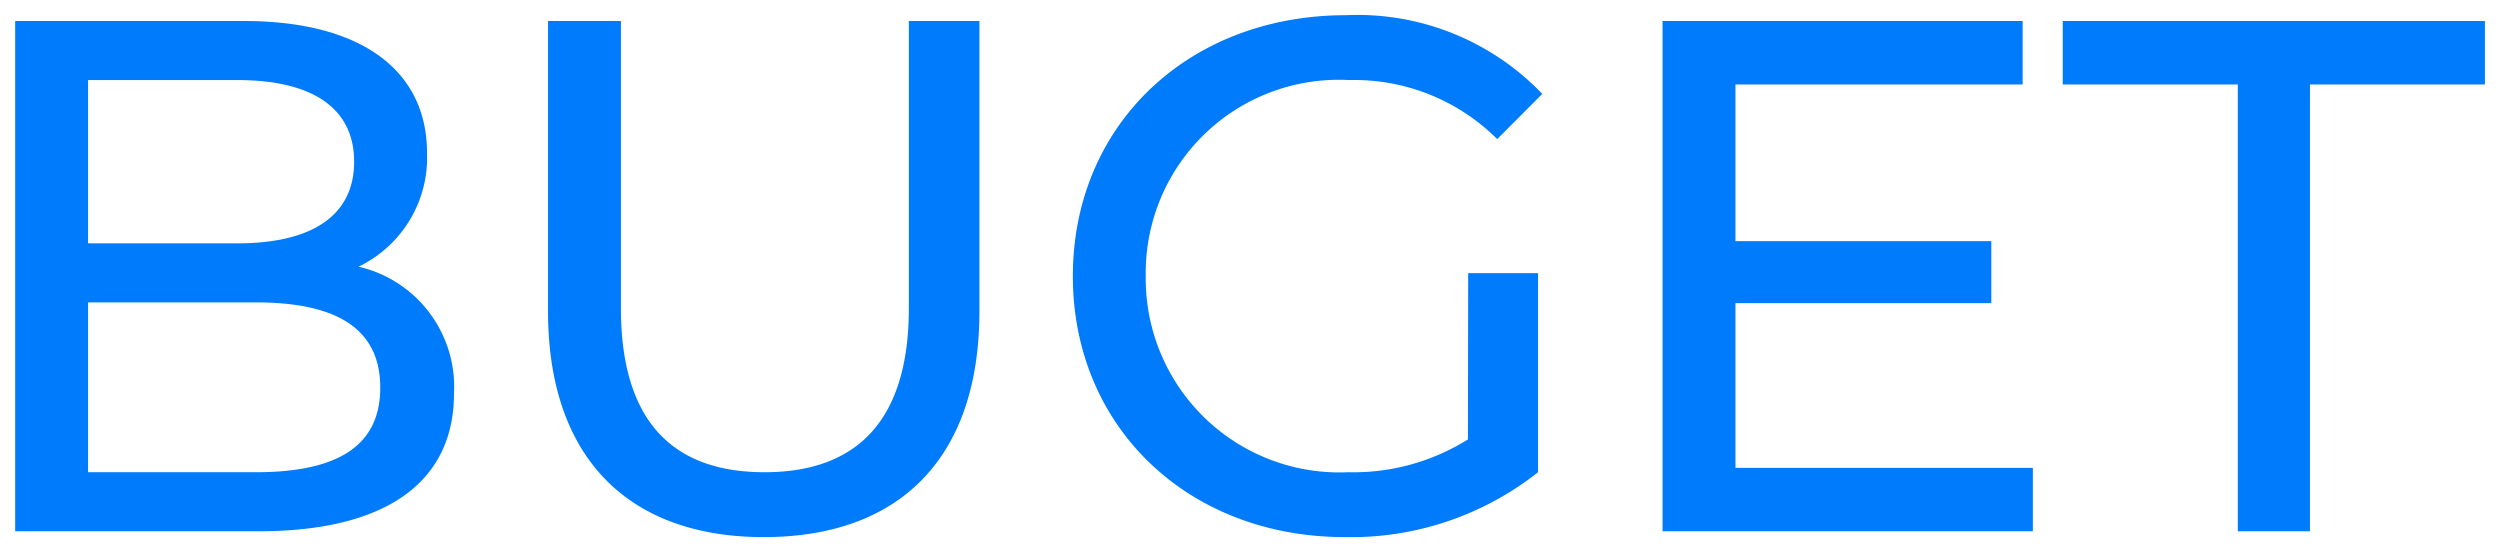
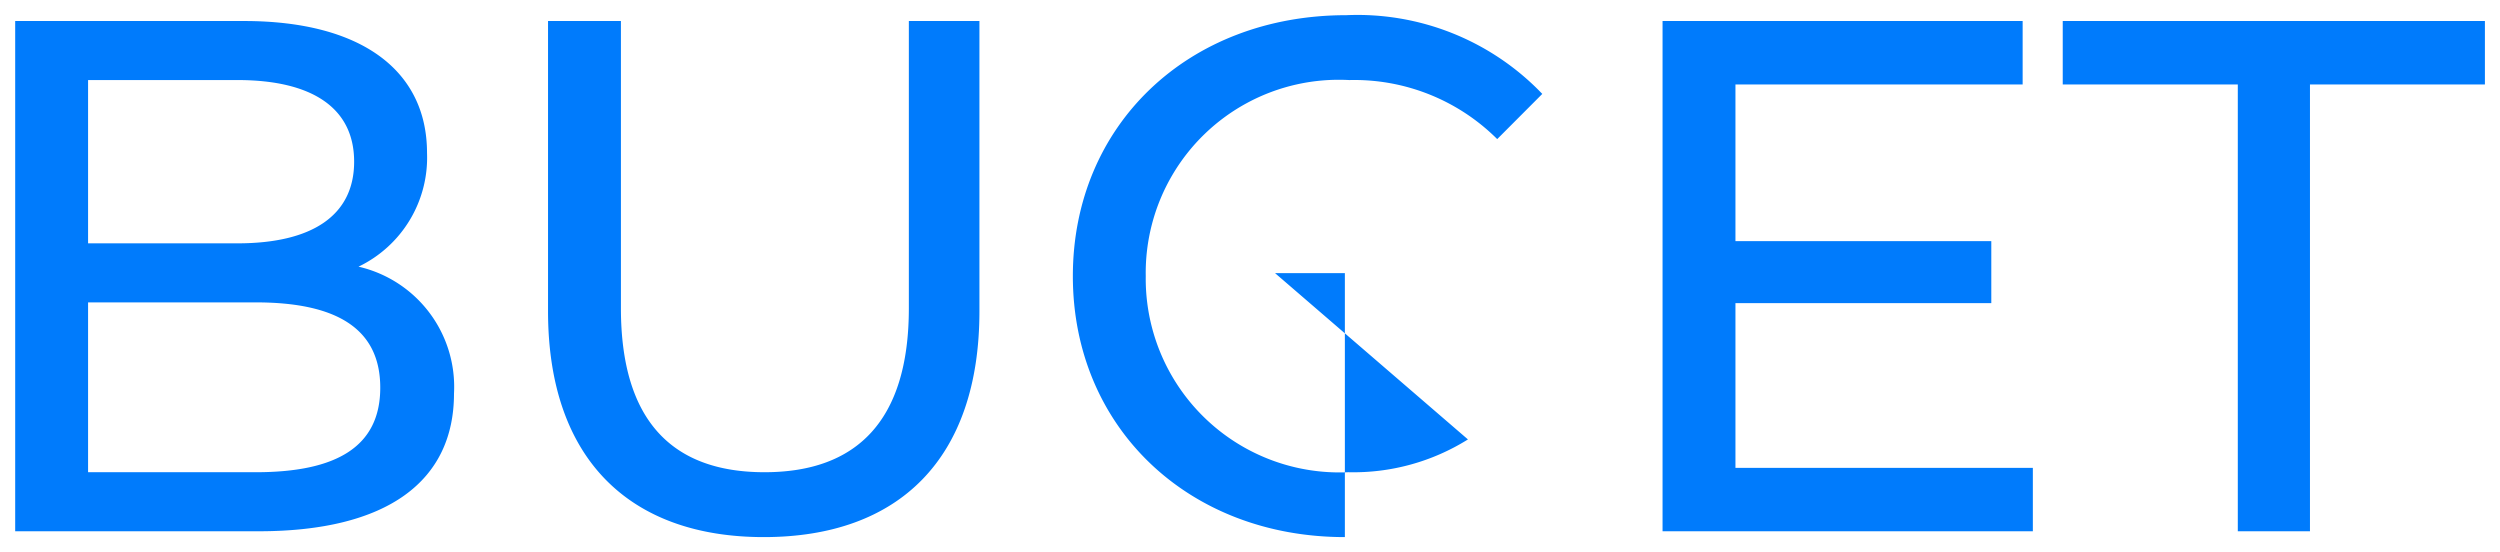
<svg xmlns="http://www.w3.org/2000/svg" width="82.313" height="18.184" viewBox="0 0 82.313 18.184">
-   <path id="dedicated-buget" d="M13.824-8.712a3.982,3.982,0,0,0,2.256-3.744c0-2.712-2.16-4.344-6.024-4.344H2.52V0h8.016c4.248,0,6.432-1.656,6.432-4.536A4.06,4.06,0,0,0,13.824-8.712ZM9.84-14.856c2.448,0,3.84.912,3.84,2.688S12.288-9.48,9.84-9.48H4.92v-5.376Zm.6,12.912H4.92V-7.536h5.52c2.664,0,4.1.864,4.1,2.808S13.1-1.944,10.44-1.944ZM27.168.192c4.44,0,7.1-2.568,7.1-7.44V-16.8H31.944v9.456c0,3.72-1.728,5.4-4.752,5.4s-4.728-1.68-4.728-5.4V-16.8h-2.4v9.552C20.064-2.376,22.752.192,27.168.192ZM50.352-3.024a7.11,7.11,0,0,1-3.936,1.08A6.378,6.378,0,0,1,39.744-8.4a6.357,6.357,0,0,1,6.7-6.456,6.66,6.66,0,0,1,4.872,1.944L52.8-14.4a8.421,8.421,0,0,0-6.456-2.592c-5.208,0-9,3.624-9,8.592S41.136.192,46.3.192a9.929,9.929,0,0,0,6.36-2.136V-8.5h-2.3Zm8.808.936V-7.512h8.424v-2.04H59.16v-5.16h9.456V-16.8H56.76V0H68.952V-2.088ZM75.7,0h2.376V-14.712h5.76V-16.8h-13.9v2.088H75.7Z" transform="translate(-2.02 17.492)" fill="#007bfc" stroke="rgba(0,0,0,0)" stroke-width="1" />
+   <path id="dedicated-buget" d="M13.824-8.712a3.982,3.982,0,0,0,2.256-3.744c0-2.712-2.16-4.344-6.024-4.344H2.52V0h8.016c4.248,0,6.432-1.656,6.432-4.536A4.06,4.06,0,0,0,13.824-8.712ZM9.84-14.856c2.448,0,3.84.912,3.84,2.688S12.288-9.48,9.84-9.48H4.92v-5.376Zm.6,12.912H4.92V-7.536h5.52c2.664,0,4.1.864,4.1,2.808S13.1-1.944,10.44-1.944ZM27.168.192c4.44,0,7.1-2.568,7.1-7.44V-16.8H31.944v9.456c0,3.72-1.728,5.4-4.752,5.4s-4.728-1.68-4.728-5.4V-16.8h-2.4v9.552C20.064-2.376,22.752.192,27.168.192ZM50.352-3.024a7.11,7.11,0,0,1-3.936,1.08A6.378,6.378,0,0,1,39.744-8.4a6.357,6.357,0,0,1,6.7-6.456,6.66,6.66,0,0,1,4.872,1.944L52.8-14.4a8.421,8.421,0,0,0-6.456-2.592c-5.208,0-9,3.624-9,8.592S41.136.192,46.3.192V-8.5h-2.3Zm8.808.936V-7.512h8.424v-2.04H59.16v-5.16h9.456V-16.8H56.76V0H68.952V-2.088ZM75.7,0h2.376V-14.712h5.76V-16.8h-13.9v2.088H75.7Z" transform="translate(-2.02 17.492)" fill="#007bfc" stroke="rgba(0,0,0,0)" stroke-width="1" />
</svg>